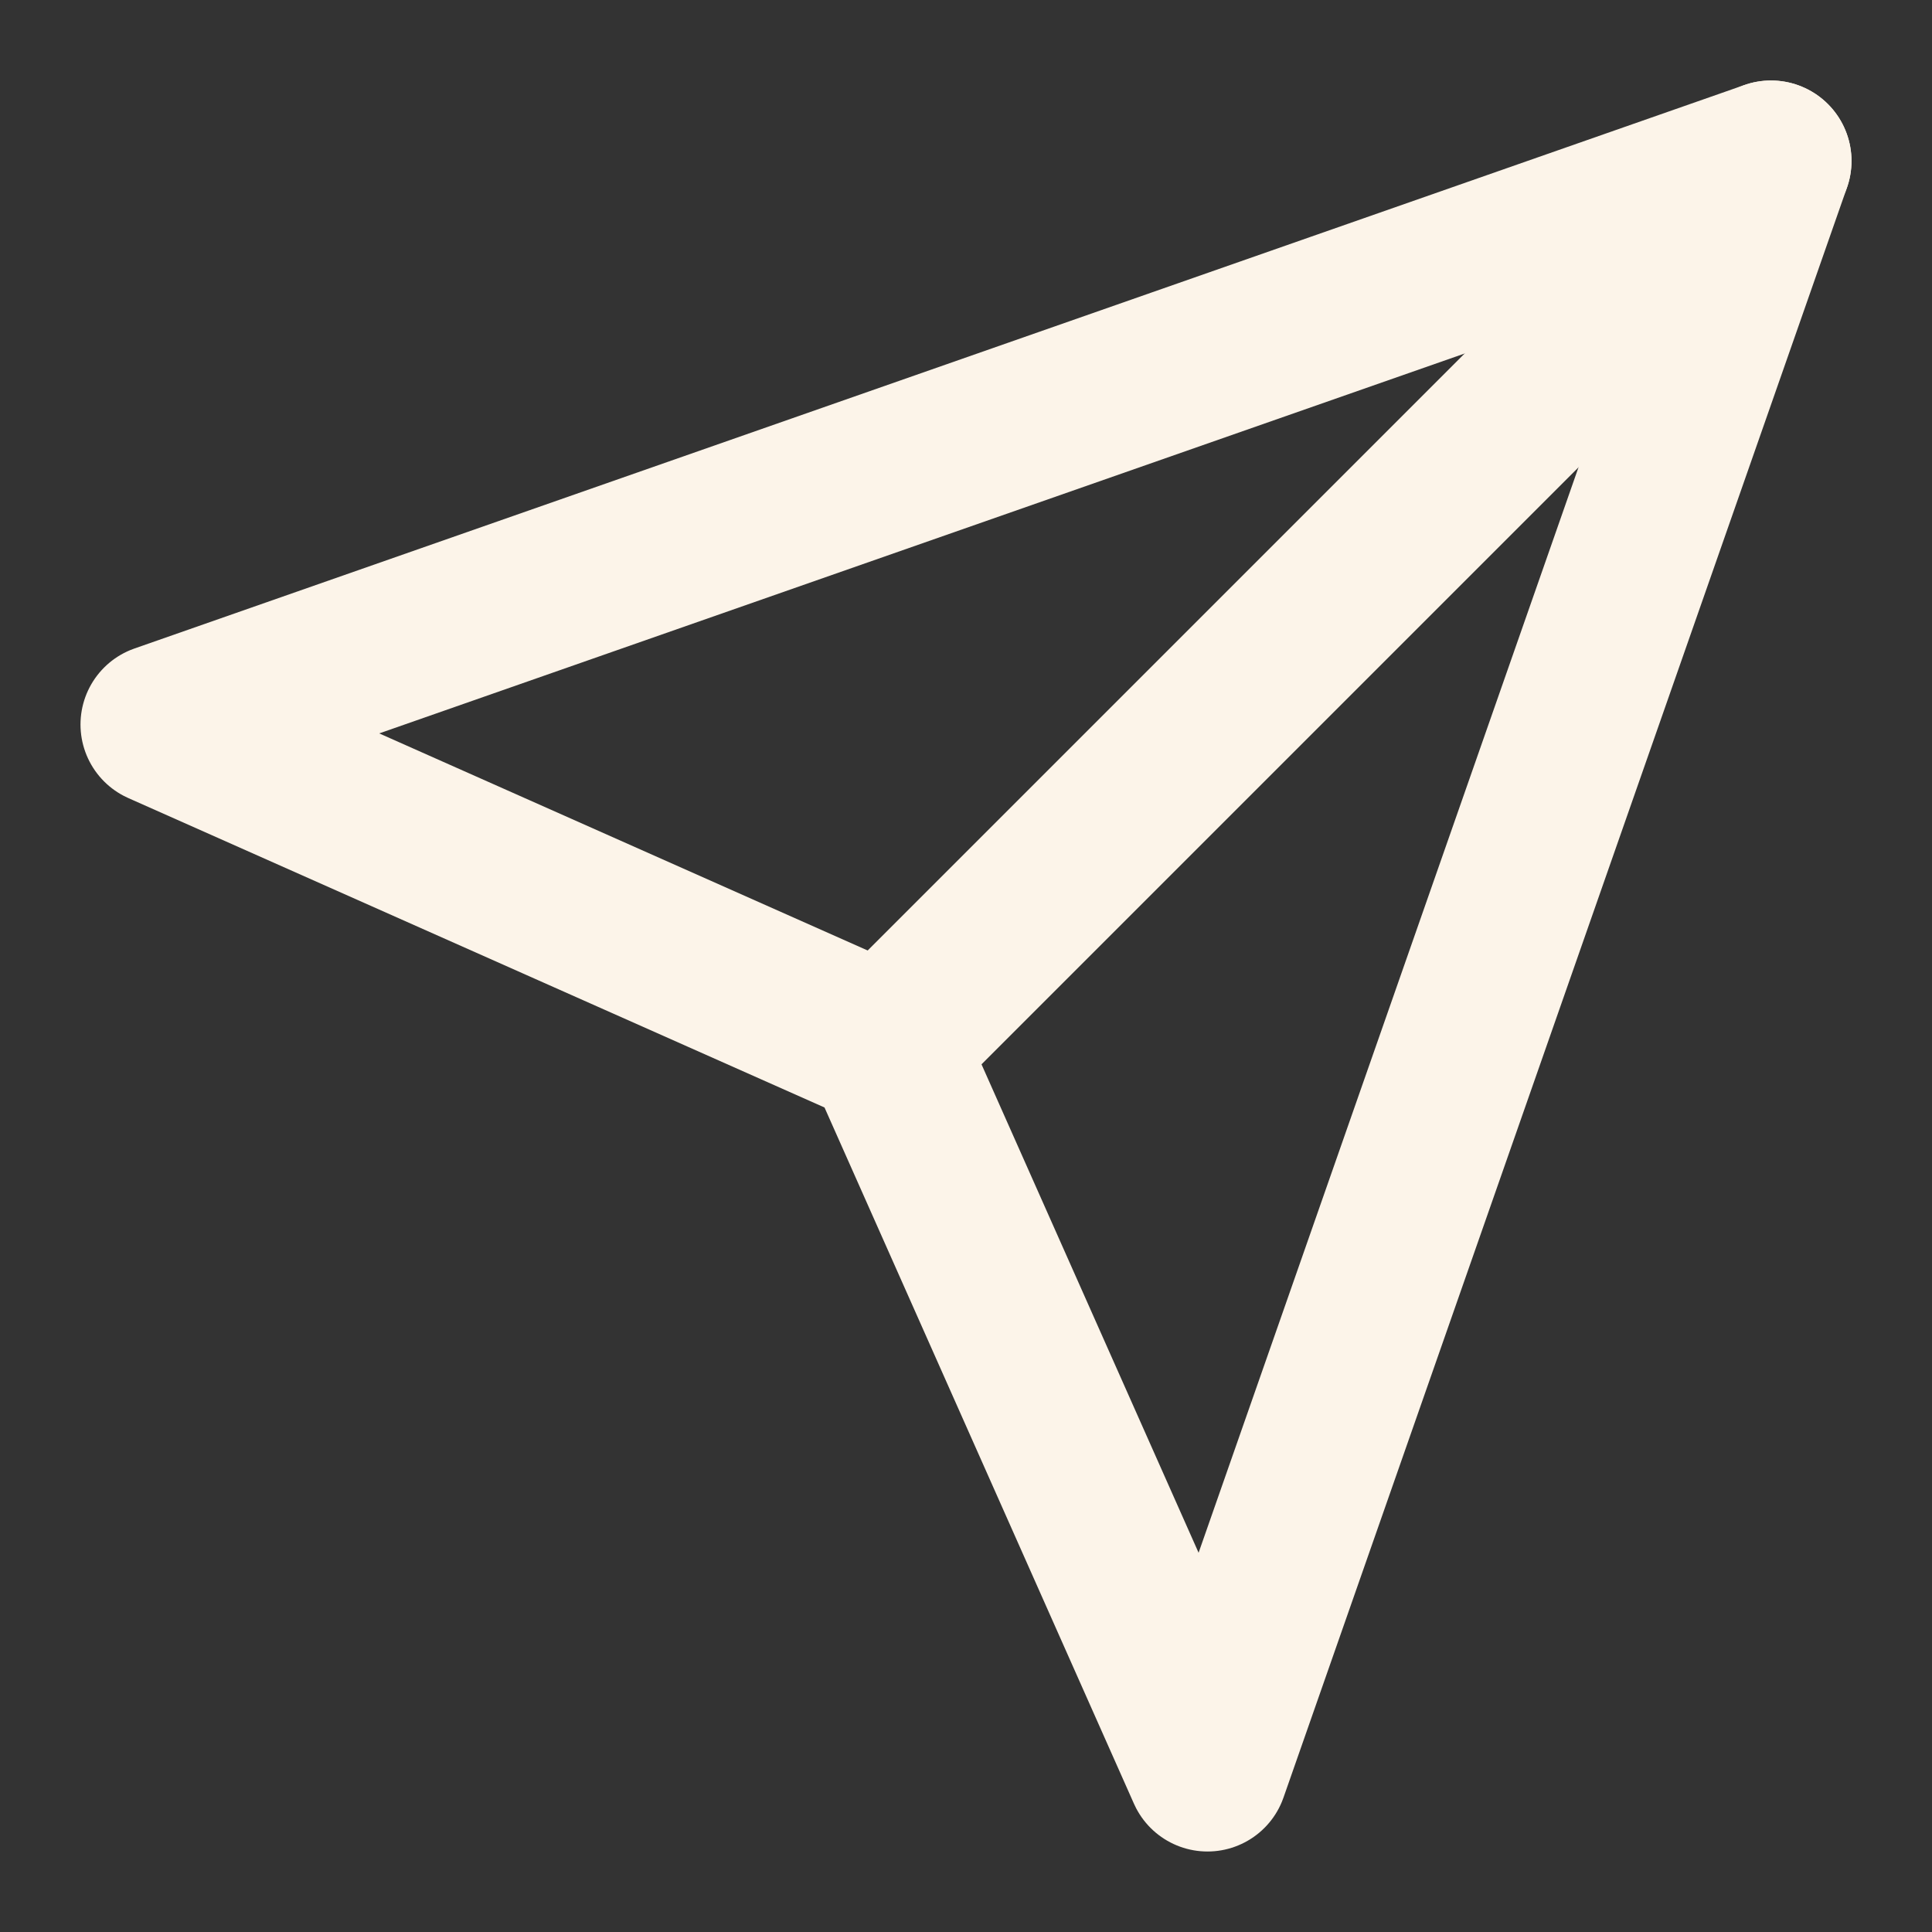
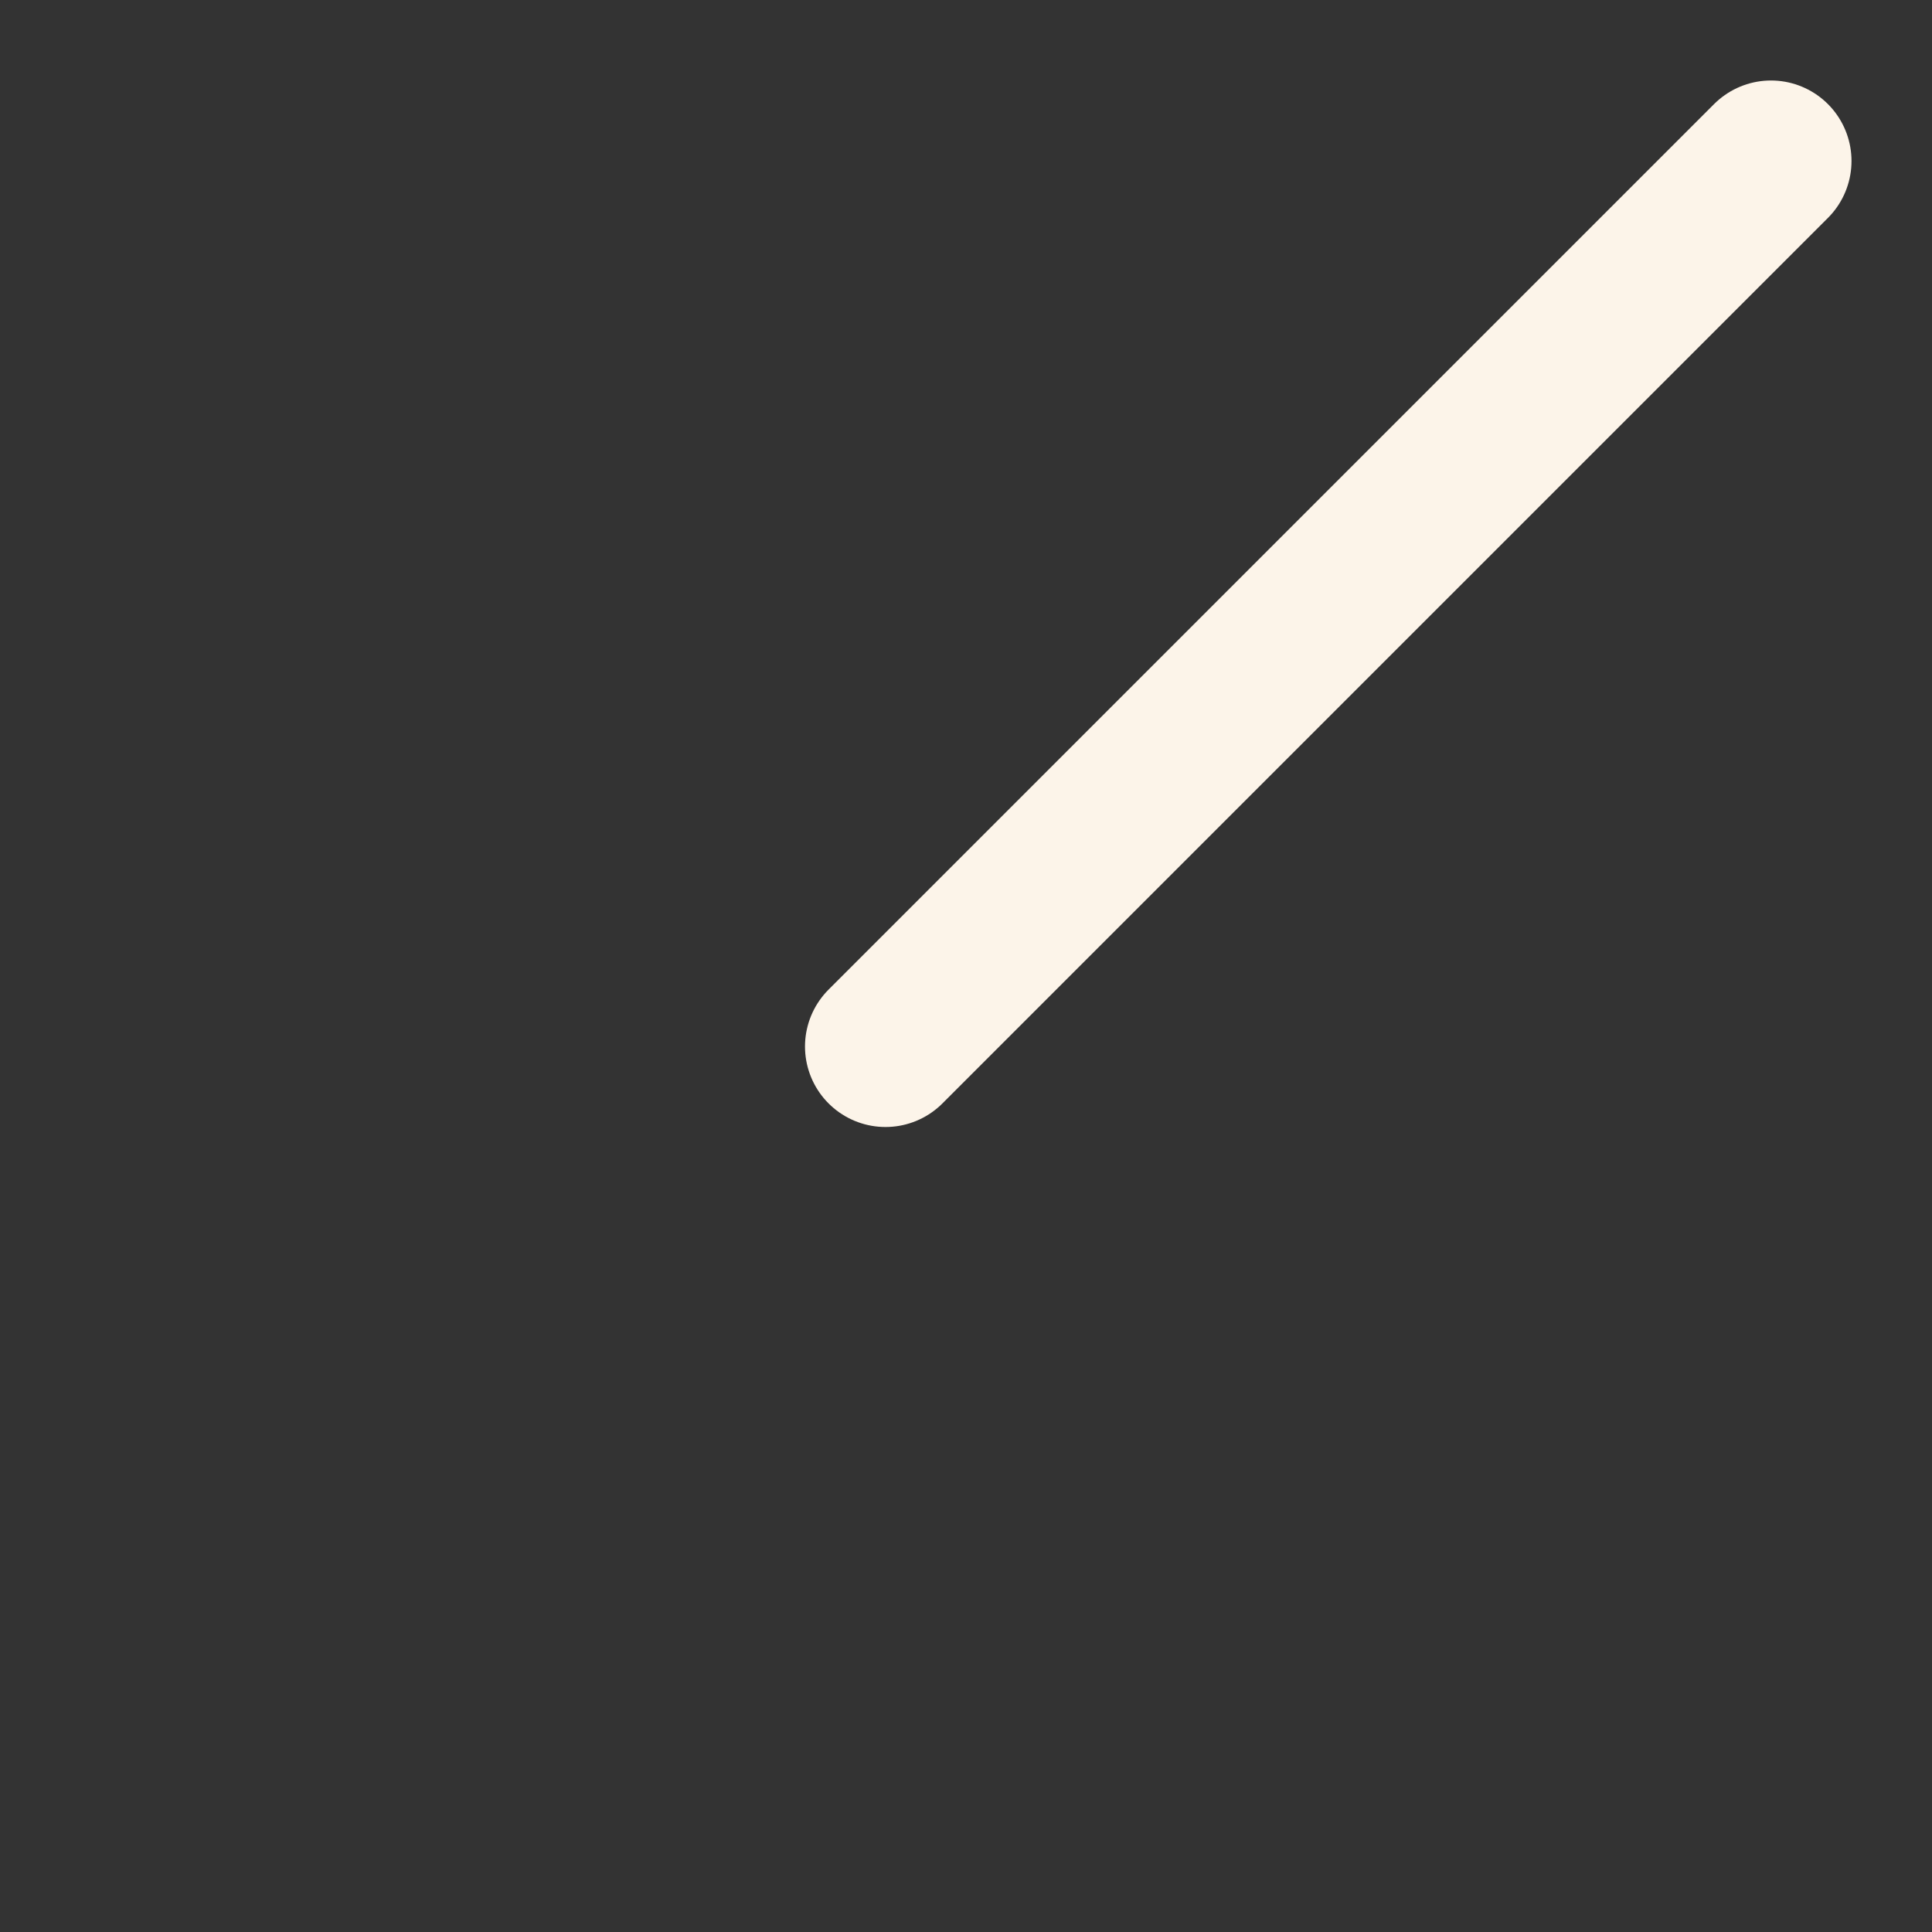
<svg xmlns="http://www.w3.org/2000/svg" width="24" height="24" viewBox="0 0 24 24" fill="none" stroke="#fcf4e9" stroke-width="2" stroke-linecap="round" stroke-linejoin="round" class="feather feather-send">
  <rect x="0" y="0" width="24" height="24" fill="#333333" stroke="none" />
  <line x1="22" y1="2" x2="11" y2="13" />
-   <polygon points="22 2 15 22 11 13 2 9 22 2" />
</svg>